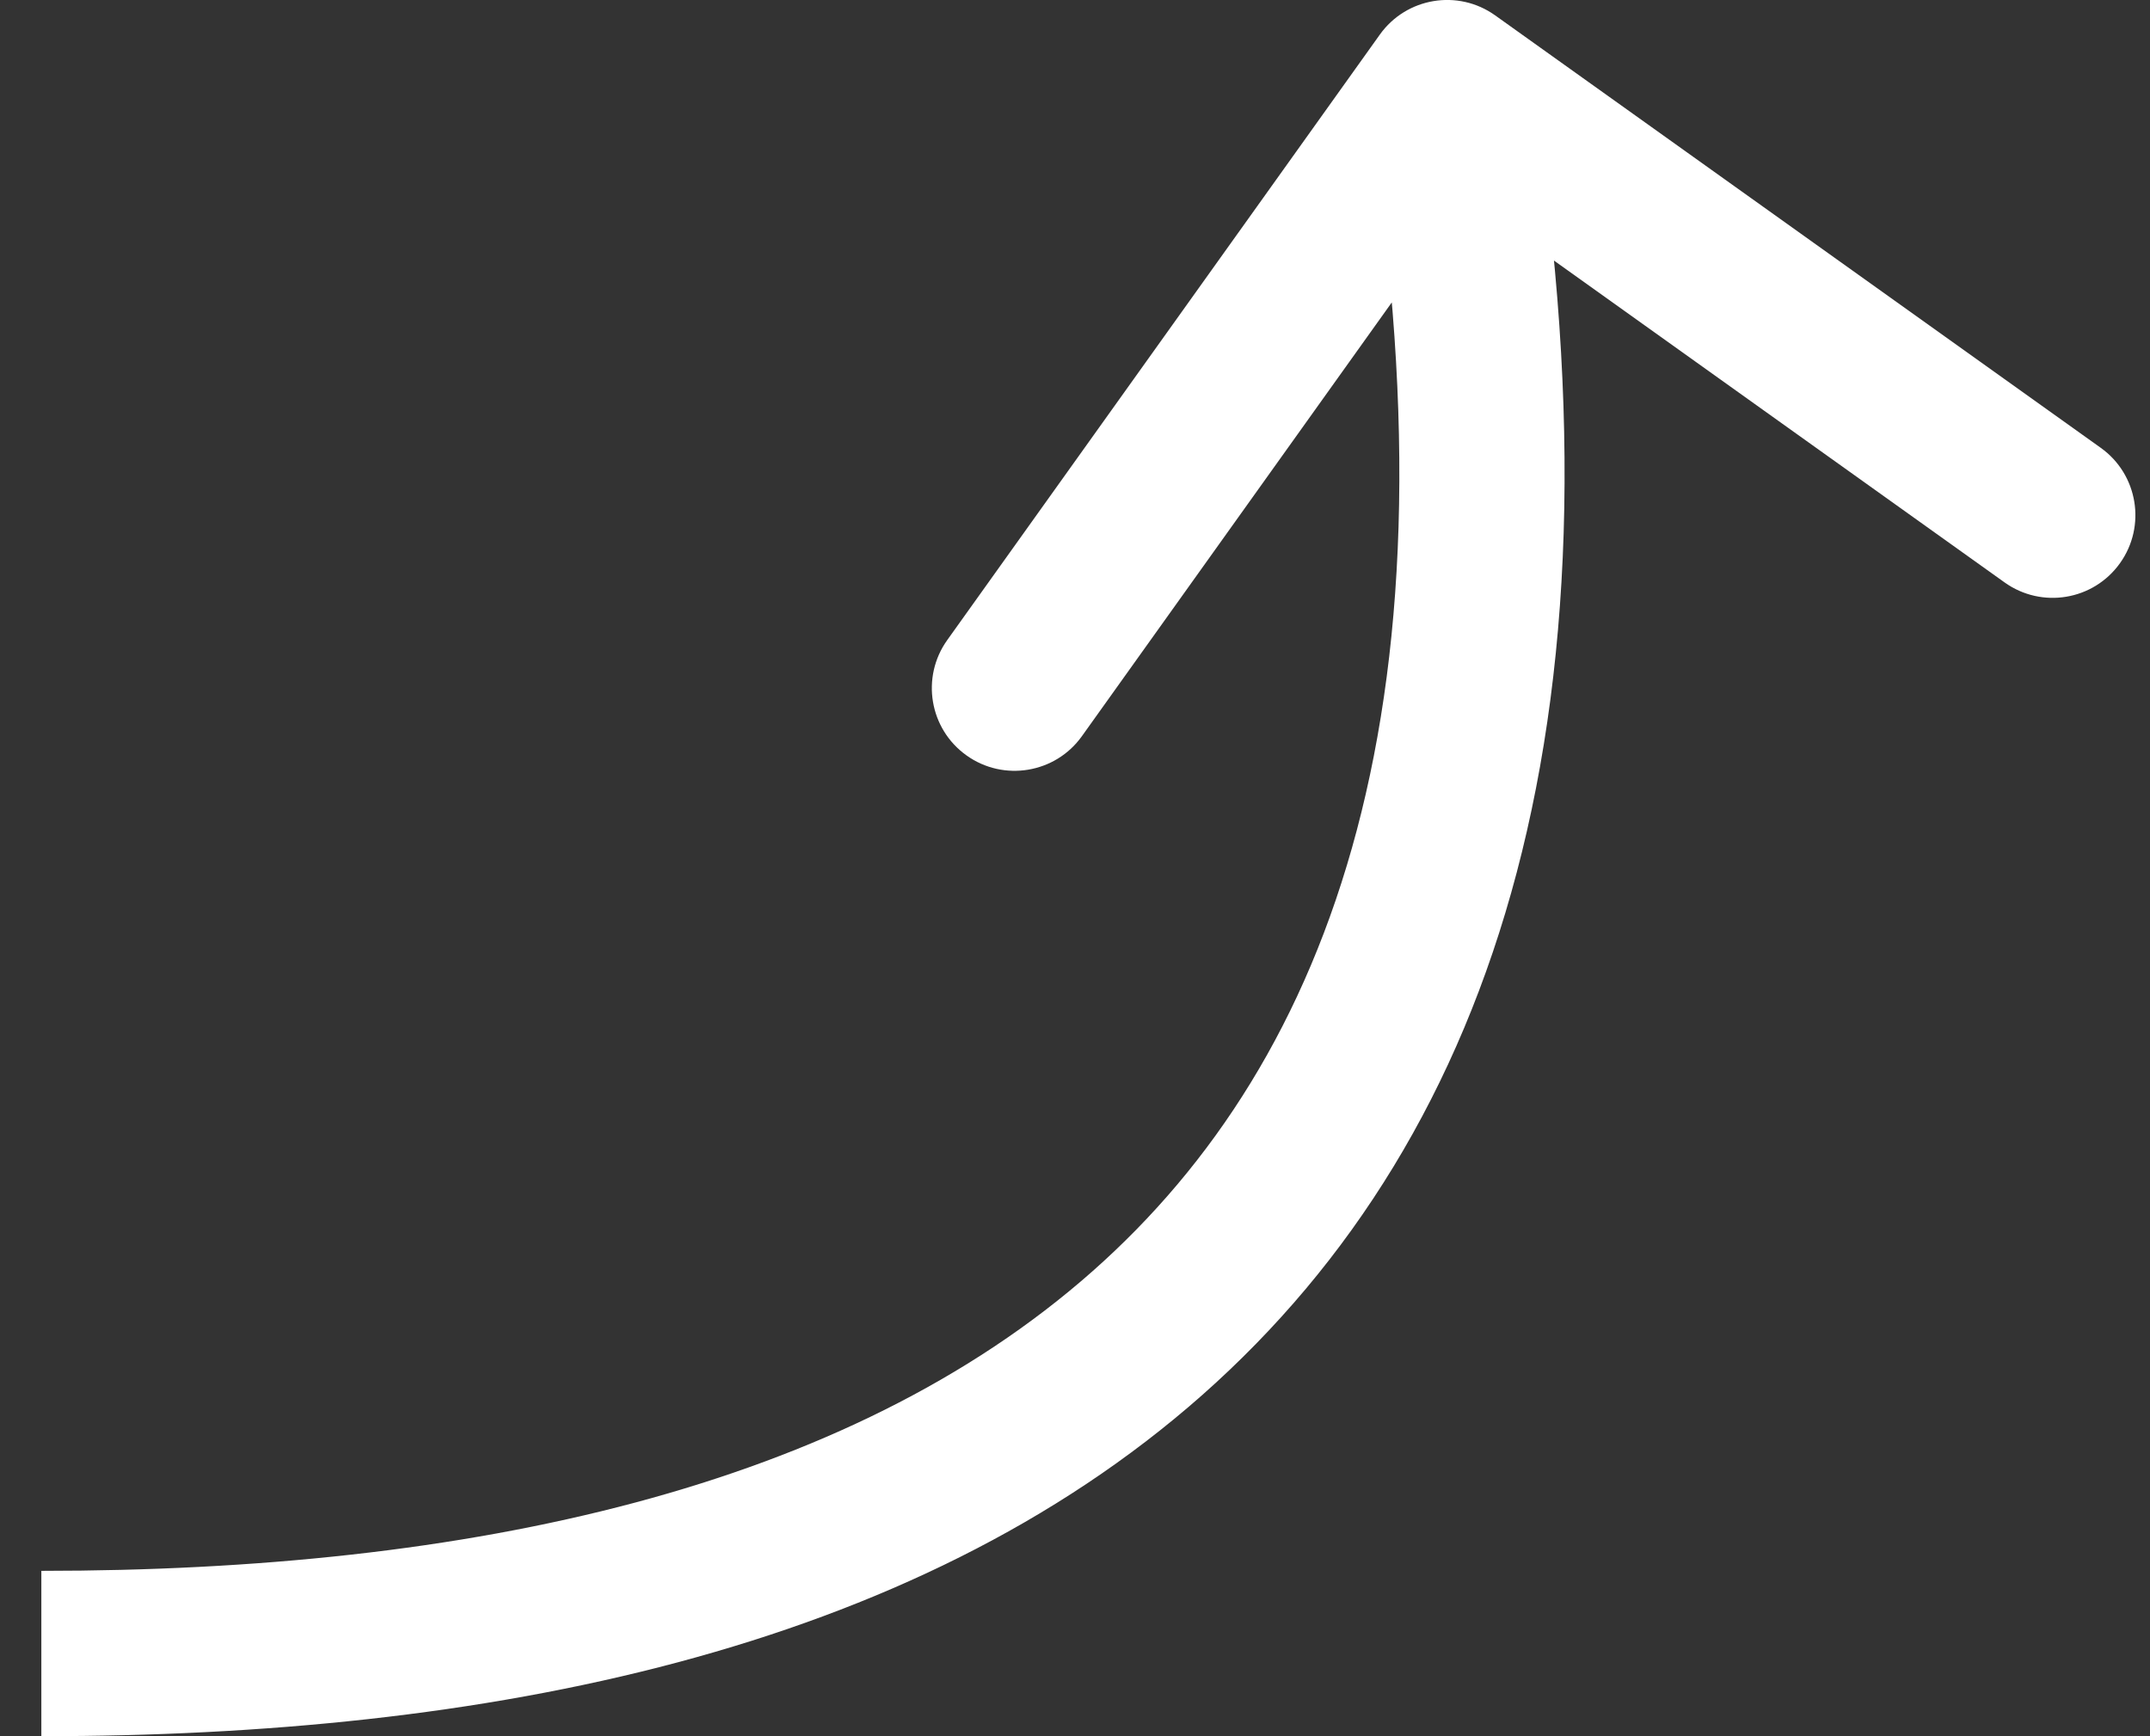
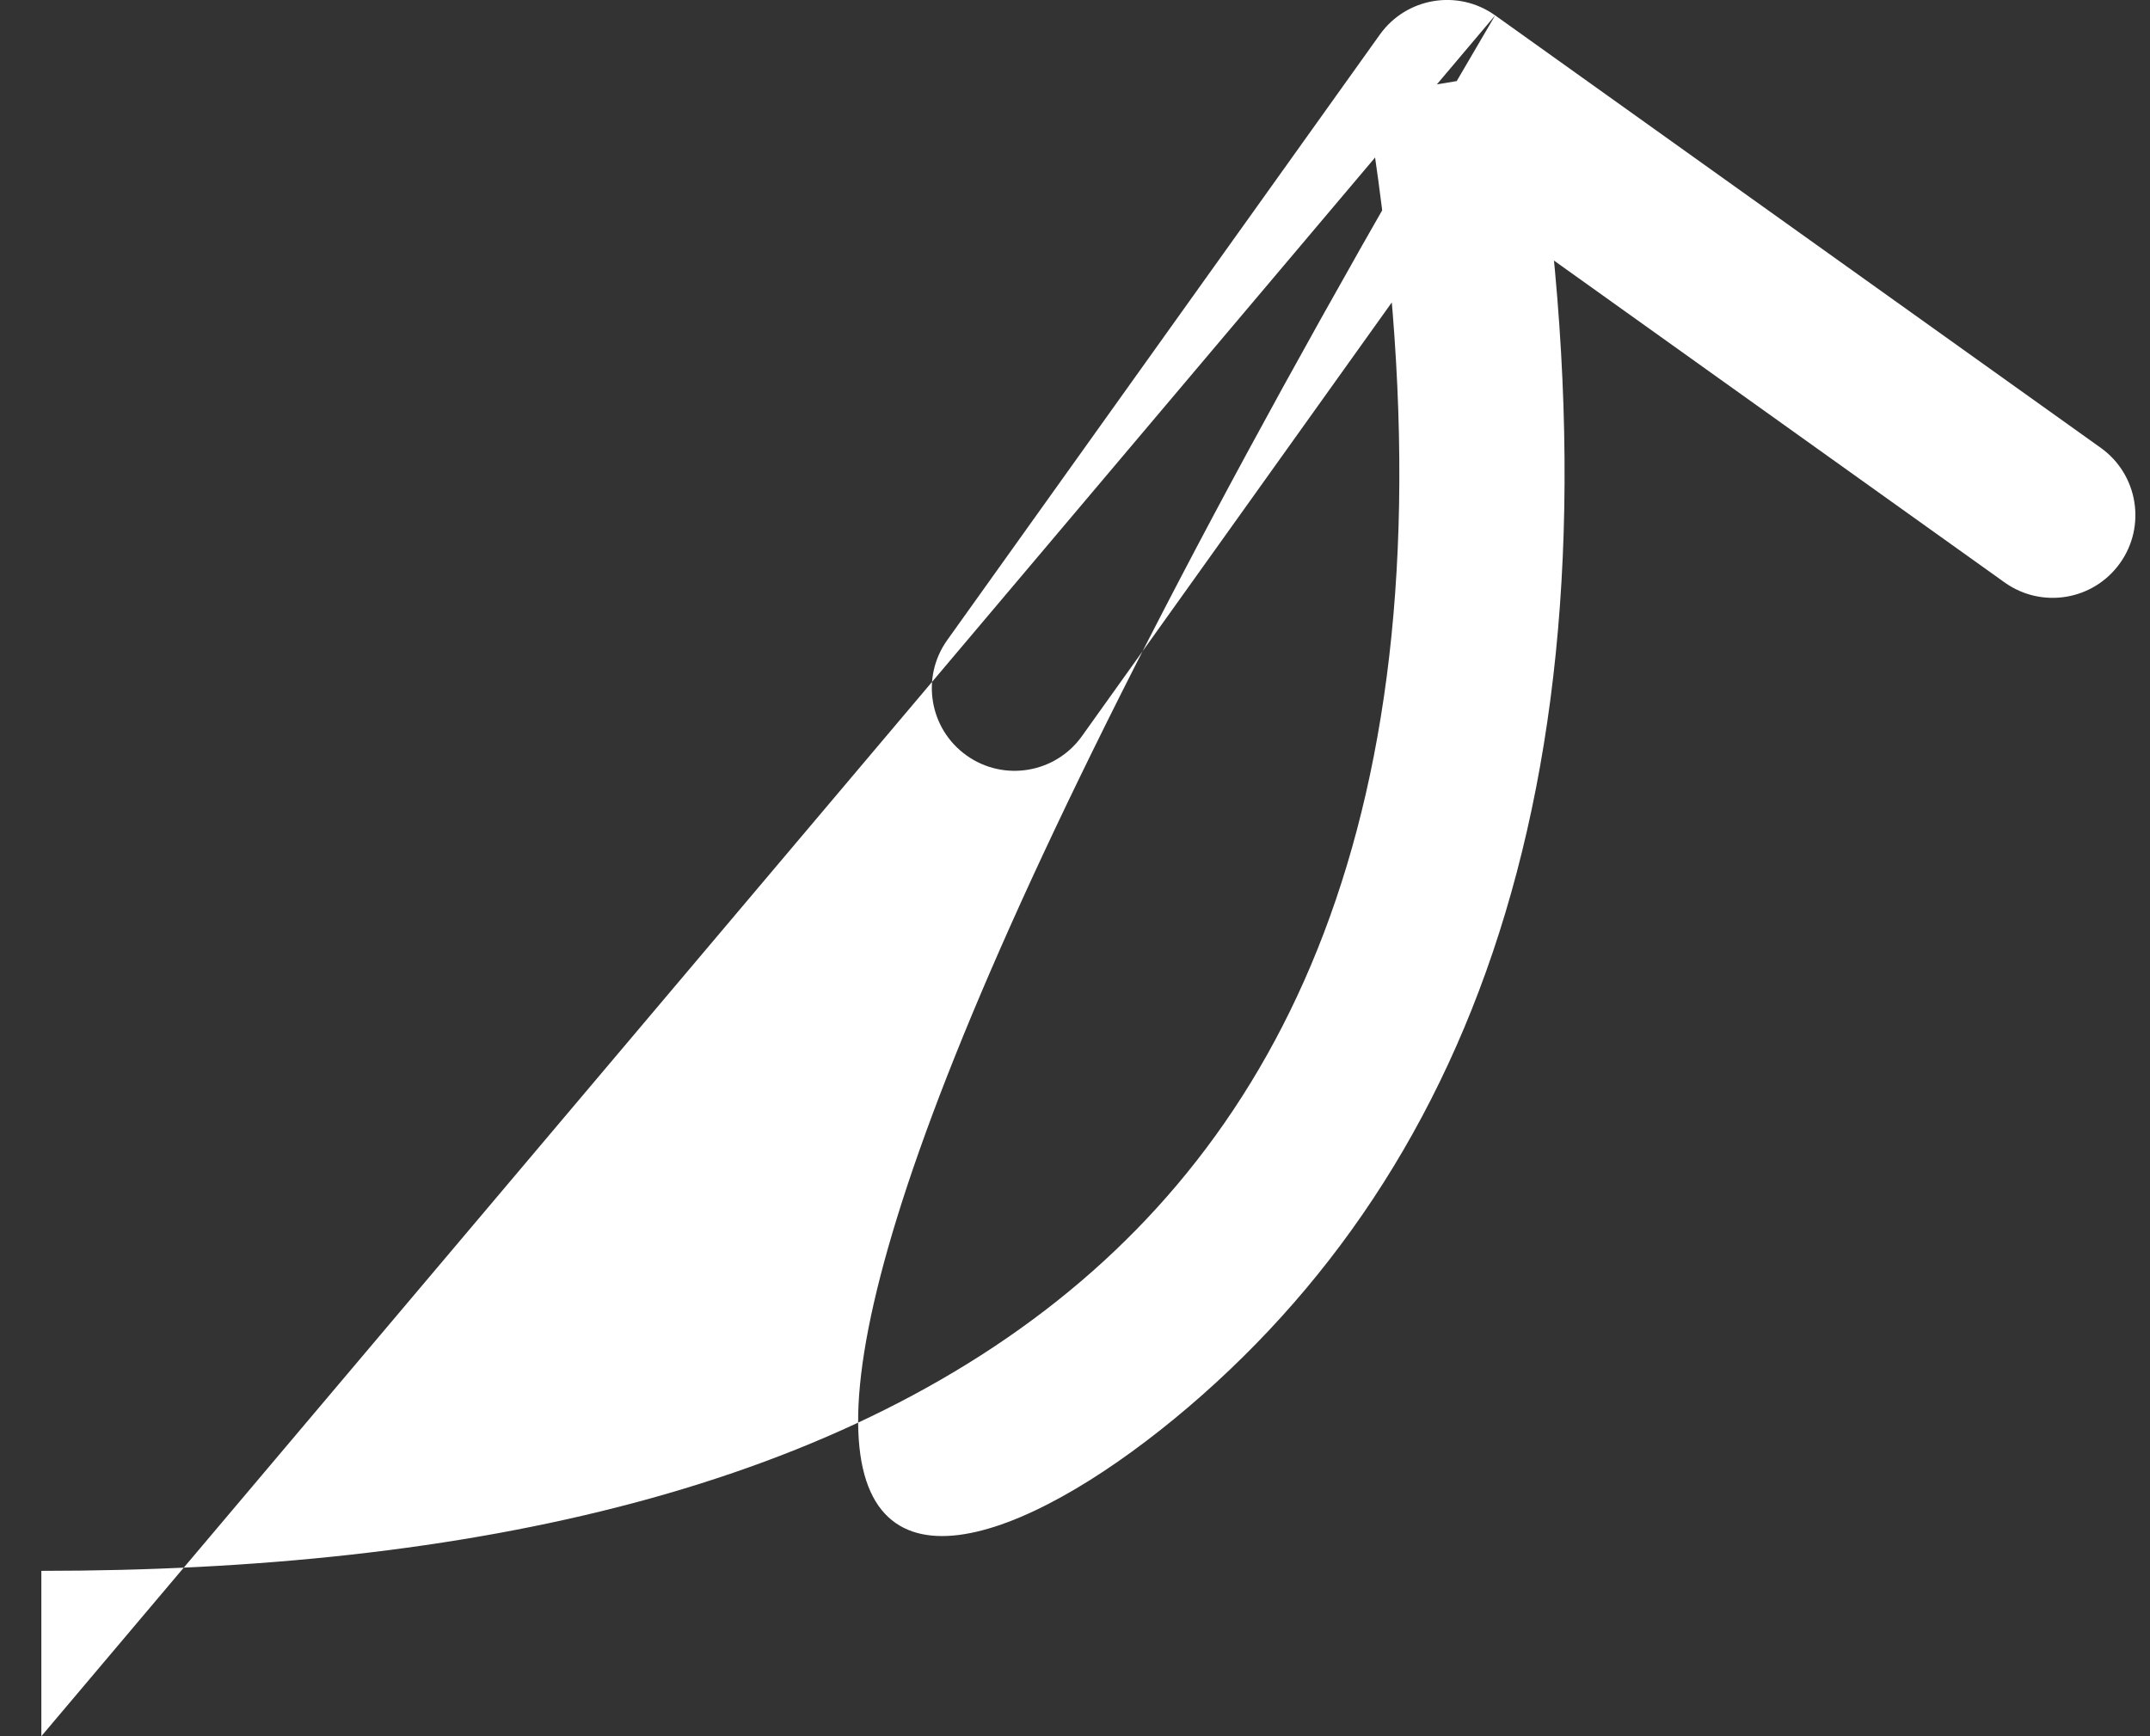
<svg xmlns="http://www.w3.org/2000/svg" width="26" height="21" viewBox="0 0 26 21" fill="none">
  <rect x="0" y="0" width="26" height="21" fill="#333333" stroke="none" />
-   <path d="M18.081 0.186C17.632 -0.135 17.007 -0.031 16.686 0.419L11.455 7.742C11.134 8.192 11.238 8.816 11.688 9.137C12.137 9.458 12.762 9.354 13.083 8.905L17.733 2.395L24.242 7.045C24.692 7.366 25.316 7.262 25.637 6.812C25.958 6.363 25.854 5.738 25.405 5.417L18.081 0.186ZM0.5 21C5.831 21 11.011 19.993 14.538 16.874C18.133 13.694 19.771 8.542 18.486 0.836L16.514 1.164C17.729 8.458 16.117 12.806 13.212 15.376C10.239 18.007 5.669 19 0.5 19V21Z" fill="white" />
+   <path d="M18.081 0.186C17.632 -0.135 17.007 -0.031 16.686 0.419L11.455 7.742C11.134 8.192 11.238 8.816 11.688 9.137C12.137 9.458 12.762 9.354 13.083 8.905L17.733 2.395L24.242 7.045C24.692 7.366 25.316 7.262 25.637 6.812C25.958 6.363 25.854 5.738 25.405 5.417L18.081 0.186ZC5.831 21 11.011 19.993 14.538 16.874C18.133 13.694 19.771 8.542 18.486 0.836L16.514 1.164C17.729 8.458 16.117 12.806 13.212 15.376C10.239 18.007 5.669 19 0.5 19V21Z" fill="white" />
</svg>